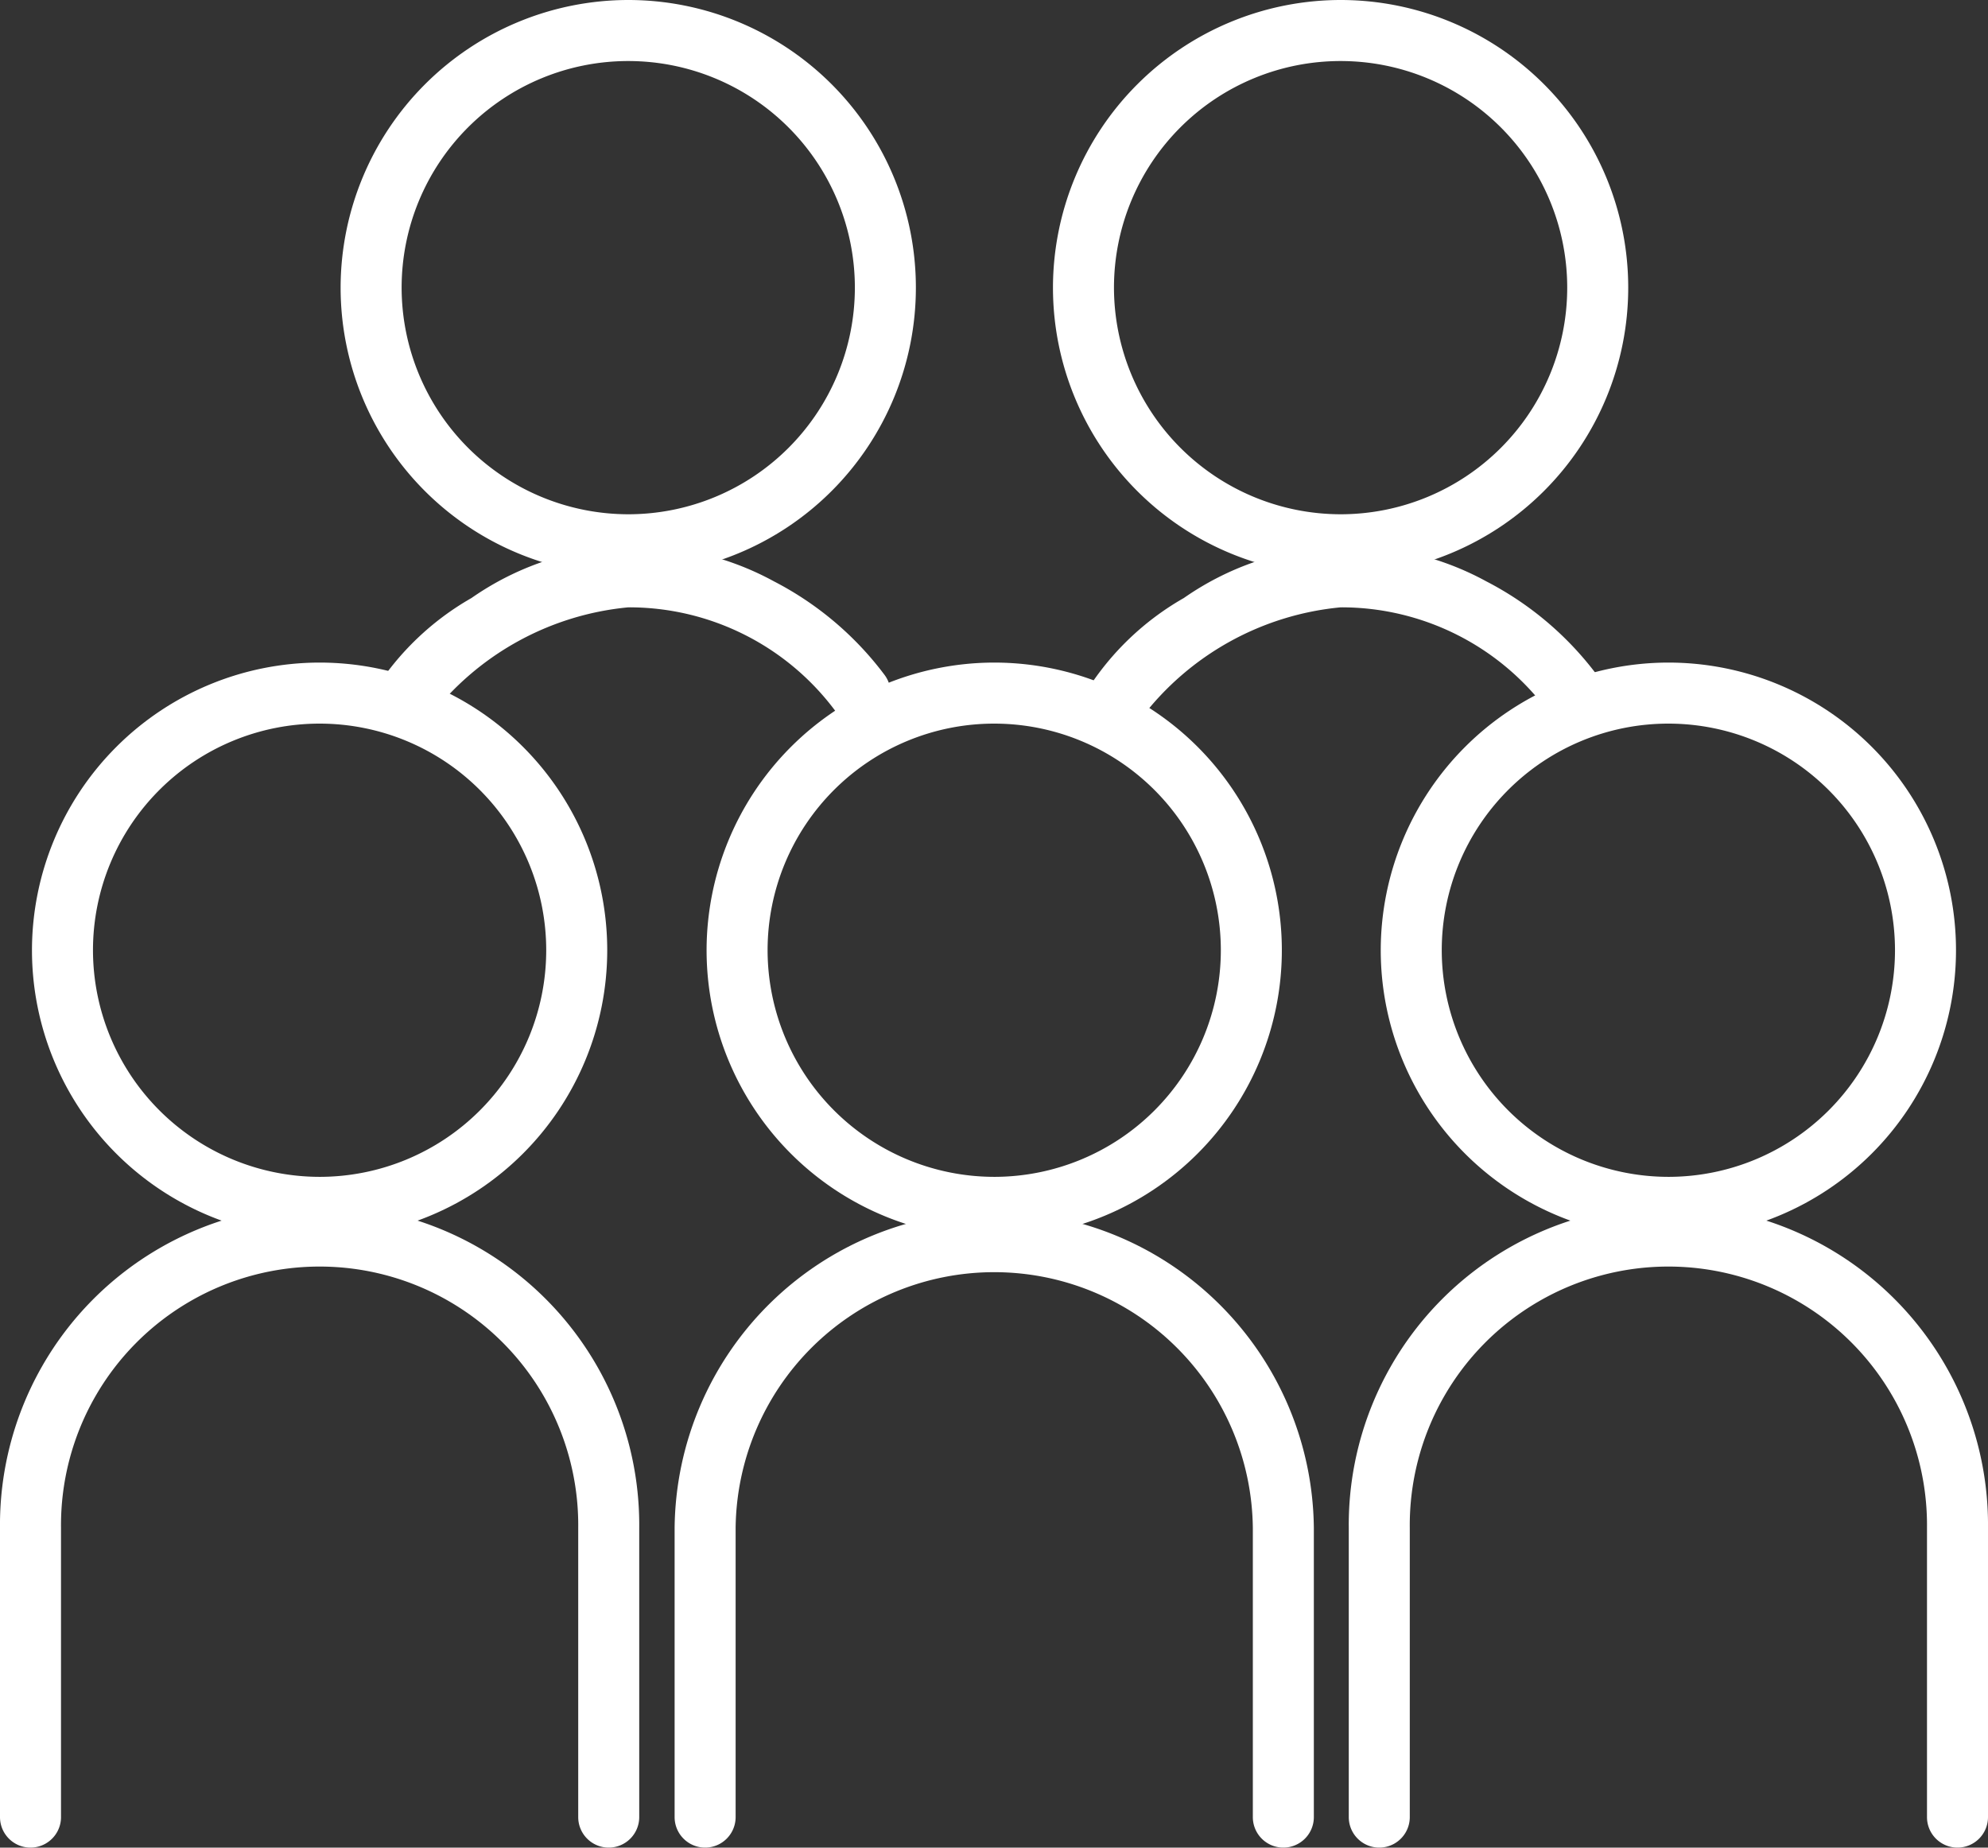
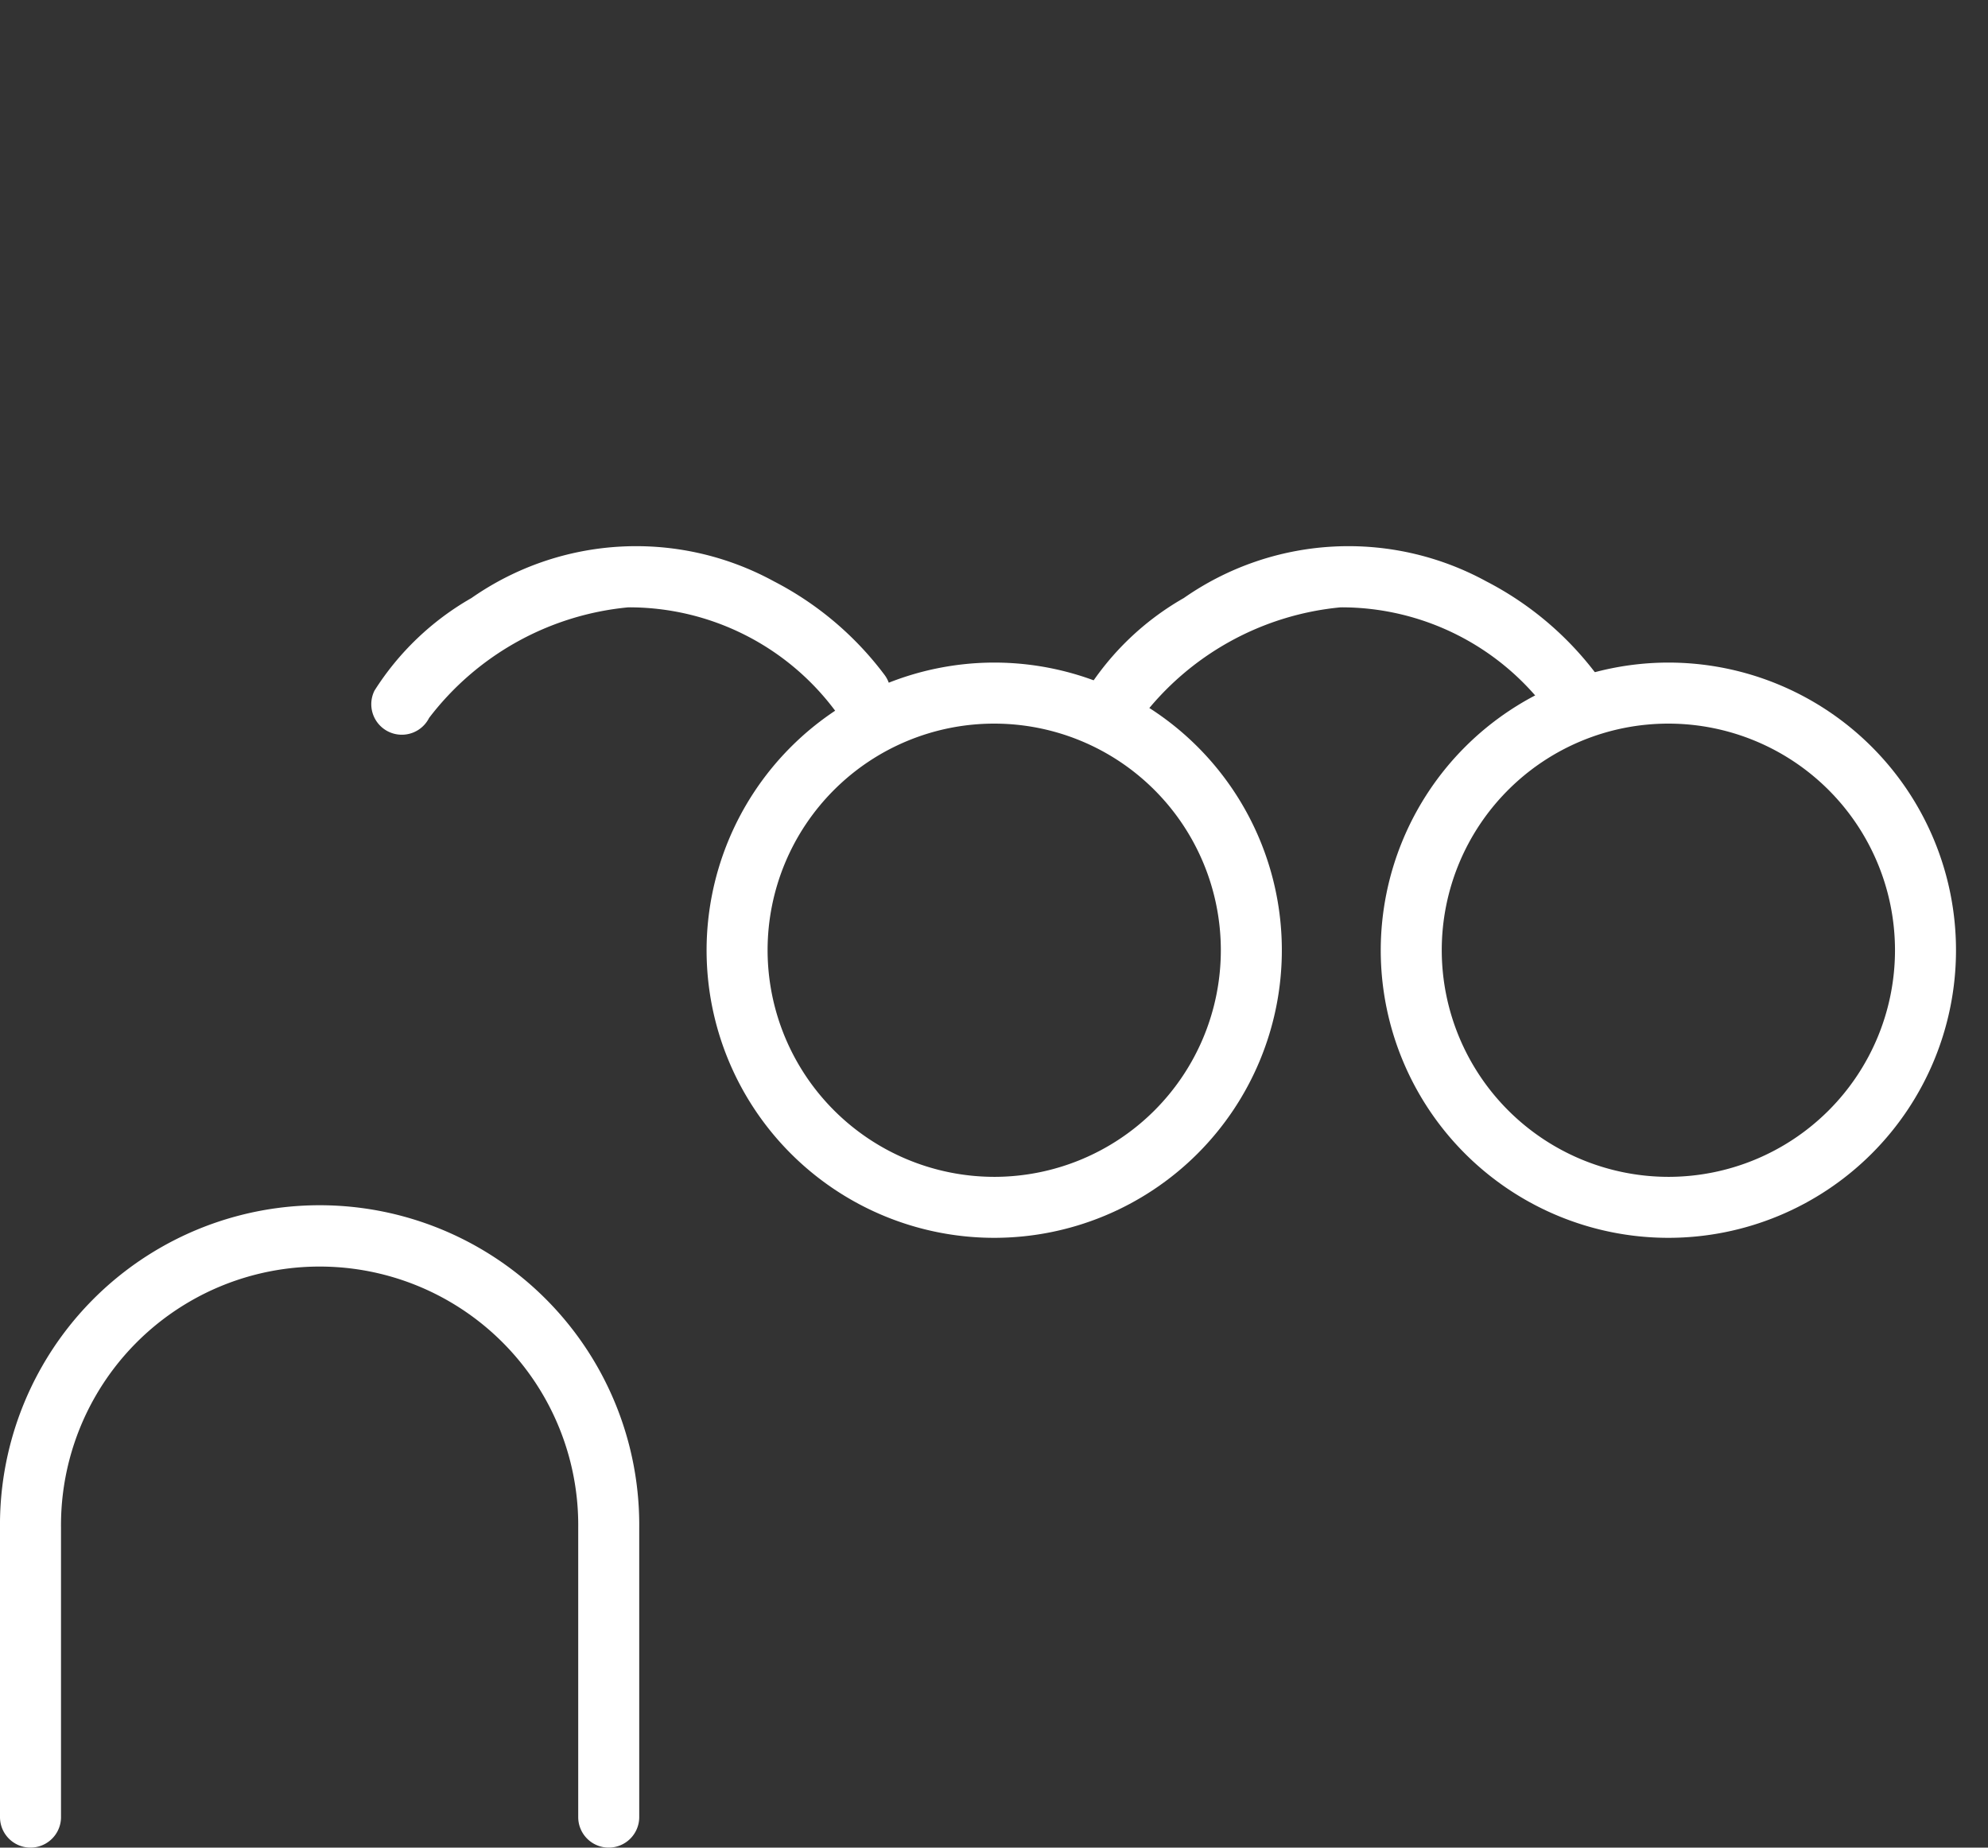
<svg xmlns="http://www.w3.org/2000/svg" width="65.17" height="60.569" viewBox="0 0 65.17 60.569">
  <rect x="0" y="0" width="65.17" height="60.569" fill="#333333" stroke="none" />
  <g id="アイコン_" data-name="アイコン４" transform="translate(-105.9 -109.6)">
    <g id="レイヤー_1" transform="translate(106.9 110.6)">
      <g id="グループ_30" data-name="グループ 30" transform="translate(0 21.721)">
-         <path id="楕円形_15" data-name="楕円形 15" d="M8.429-1A9.429,9.429,0,1,1-1,8.429,9.44,9.44,0,0,1,8.429-1Zm0,16.859A7.429,7.429,0,1,0,1,8.429,7.438,7.438,0,0,0,8.429,15.859Z" transform="translate(1.048)" fill="#fff" />
        <path id="パス_33" data-name="パス 33" d="M125.855,402.655a1,1,0,0,1-1-1v-9.478a8.478,8.478,0,1,0-16.955,0v9.478a1,1,0,0,1-2,0v-9.478a10.478,10.478,0,1,1,20.955,0v9.478A1,1,0,0,1,125.855,402.655Z" transform="translate(-106.9 -364.807)" fill="#fff" />
      </g>
      <g id="グループ_31" data-name="グループ 31" transform="translate(22.115 21.721)">
        <path id="楕円形_16" data-name="楕円形 16" d="M8.429-1A9.429,9.429,0,1,1-1,8.429,9.44,9.44,0,0,1,8.429-1Zm0,16.859A7.429,7.429,0,1,0,1,8.429,7.438,7.438,0,0,0,8.429,15.859Z" transform="translate(1.048)" fill="#fff" />
-         <path id="パス_34" data-name="パス 34" d="M277.755,402.655a1,1,0,0,1-1-1v-9.478a8.478,8.478,0,0,0-16.955,0v9.478a1,1,0,0,1-2,0v-9.478a10.478,10.478,0,0,1,20.955,0v9.478A1,1,0,0,1,277.755,402.655Z" transform="translate(-258.8 -364.807)" fill="#fff" />
      </g>
      <g id="グループ_32" data-name="グループ 32" transform="translate(44.215 21.721)">
        <path id="楕円形_17" data-name="楕円形 17" d="M8.429-1A9.429,9.429,0,1,1-1,8.429,9.44,9.44,0,0,1,8.429-1Zm0,16.859A7.429,7.429,0,1,0,1,8.429,7.438,7.438,0,0,0,8.429,15.859Z" transform="translate(1.048)" fill="#fff" />
-         <path id="パス_35" data-name="パス 35" d="M429.555,402.655a1,1,0,0,1-1-1v-9.478a8.478,8.478,0,1,0-16.955,0v9.478a1,1,0,1,1-2,0v-9.478a10.478,10.478,0,1,1,20.955,0v9.478A1,1,0,0,1,429.555,402.655Z" transform="translate(-410.6 -364.807)" fill="#fff" />
      </g>
      <g id="グループ_33" data-name="グループ 33" transform="translate(11.166 0)">
-         <path id="楕円形_18" data-name="楕円形 18" d="M8.429-1A9.429,9.429,0,1,1-1,8.429,9.44,9.44,0,0,1,8.429-1Zm0,16.859A7.429,7.429,0,1,0,1,8.429,7.438,7.438,0,0,0,8.429,15.859Z" fill="#fff" />
        <path id="パス_36" data-name="パス 36" d="M190.5,238.779a1,1,0,0,1-.894-1.447,9.1,9.1,0,0,1,3.18-3.035,9.422,9.422,0,0,1,9.914-.546,10.607,10.607,0,0,1,3.625,3.066,1,1,0,0,1-1.6,1.2,8.425,8.425,0,0,0-6.8-3.414,9.314,9.314,0,0,0-6.53,3.626A1,1,0,0,1,190.5,238.779Z" transform="translate(-189.495 -215.693)" fill="#fff" />
      </g>
      <g id="グループ_34" data-name="グループ 34" transform="translate(34.518 0)">
-         <path id="楕円形_19" data-name="楕円形 19" d="M8.429-1A9.429,9.429,0,1,1-1,8.429,9.44,9.44,0,0,1,8.429-1Zm0,16.859A7.429,7.429,0,1,0,1,8.429,7.438,7.438,0,0,0,8.429,15.859Z" fill="#fff" />
        <path id="パス_37" data-name="パス 37" d="M350.9,238.779a1,1,0,0,1-.894-1.447,9.094,9.094,0,0,1,3.18-3.035,9.422,9.422,0,0,1,9.914-.546,10.607,10.607,0,0,1,3.625,3.066,1,1,0,0,1-1.6,1.2,8.425,8.425,0,0,0-6.8-3.414,9.314,9.314,0,0,0-6.53,3.626A1,1,0,0,1,350.9,238.779Z" transform="translate(-349.895 -215.693)" fill="#fff" />
      </g>
    </g>
  </g>
</svg>